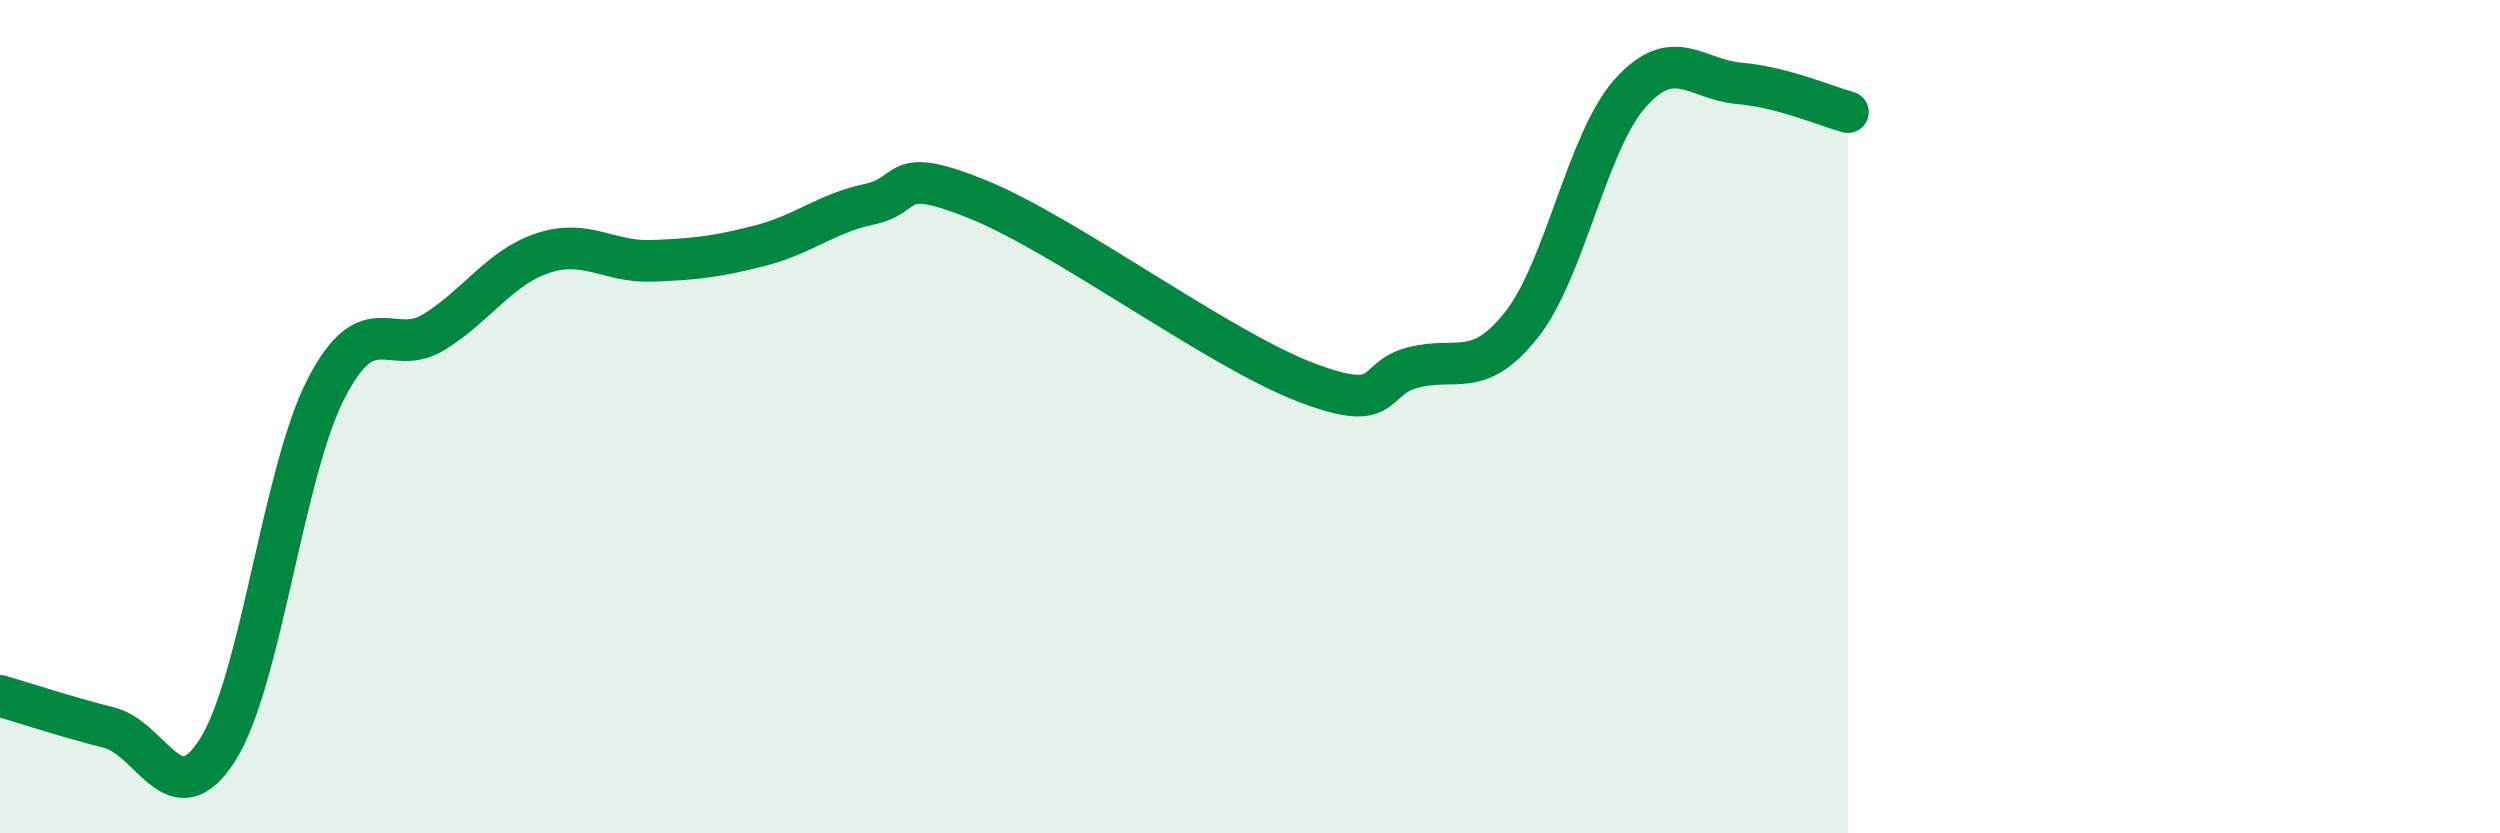
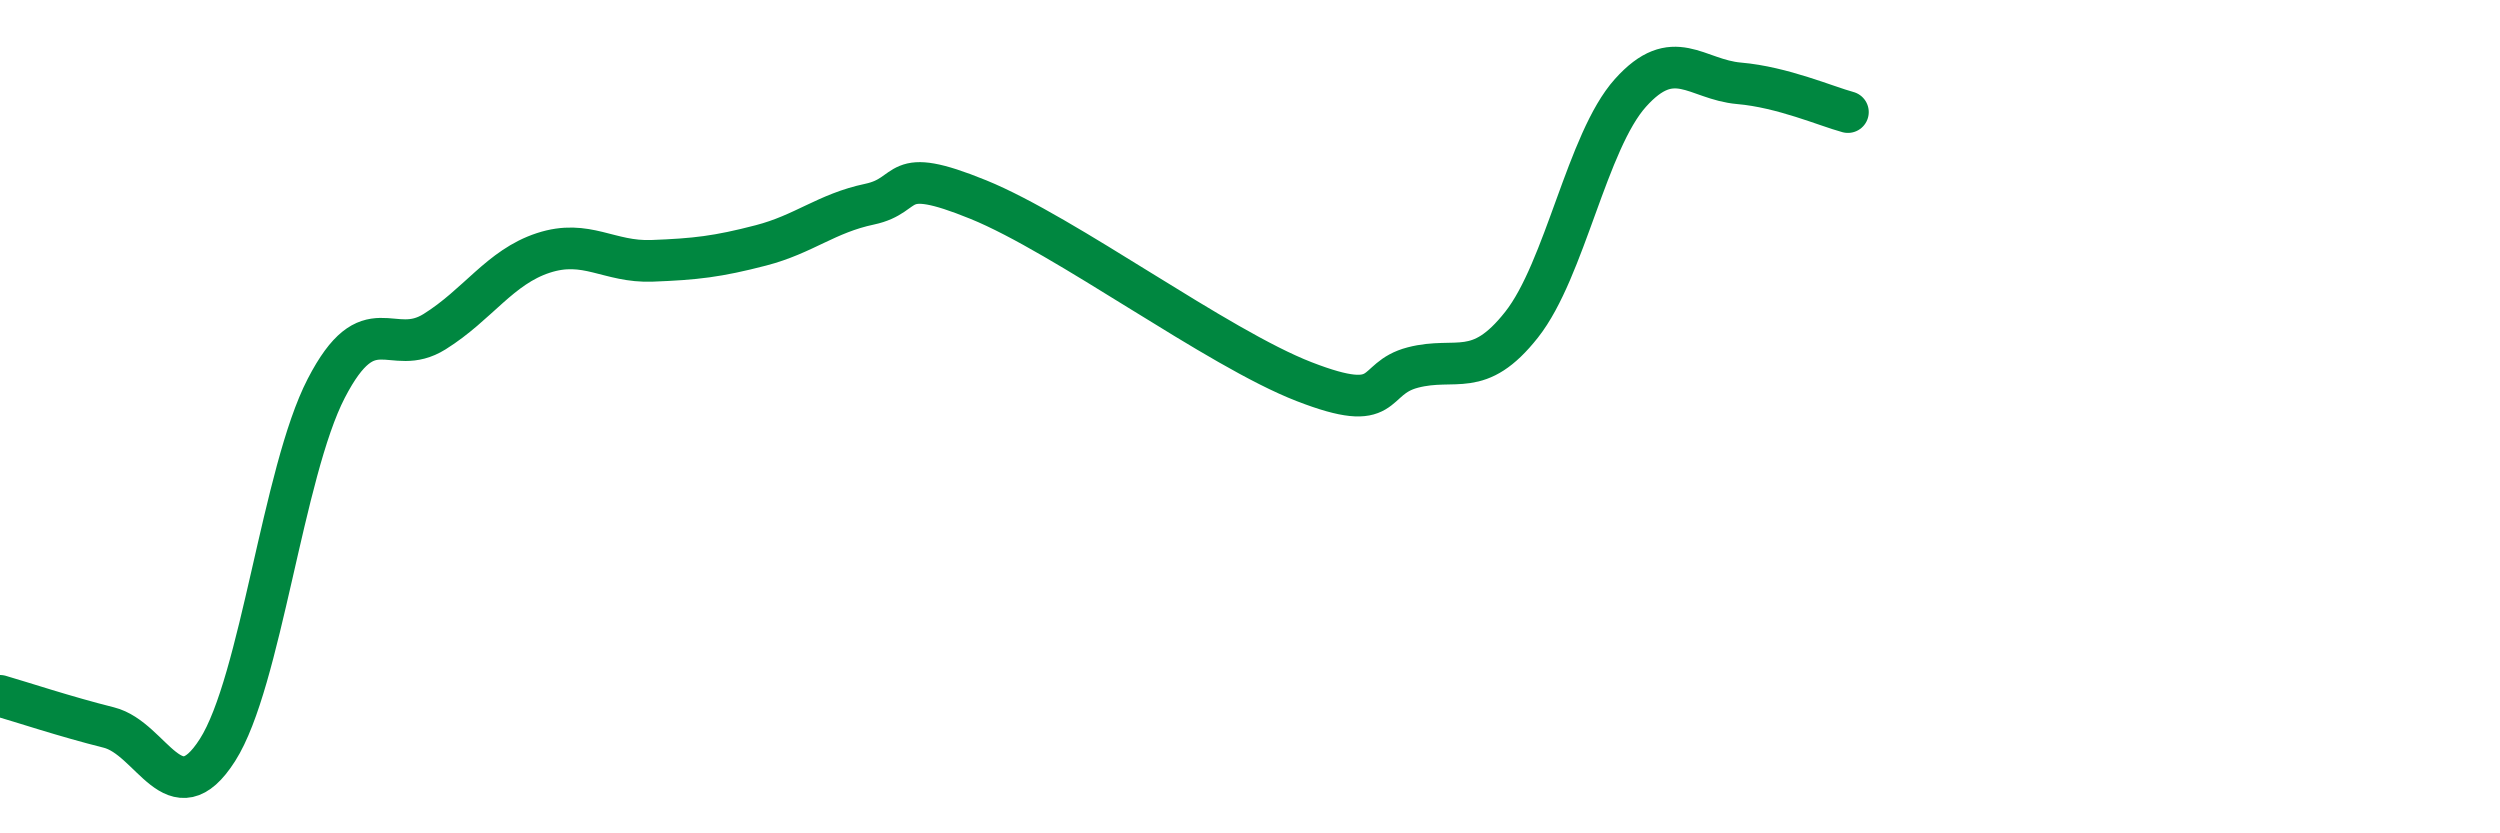
<svg xmlns="http://www.w3.org/2000/svg" width="60" height="20" viewBox="0 0 60 20">
-   <path d="M 0,16.7 C 0.52,16.85 1.57,17.2 2.61,17.46 C 3.65,17.72 4.18,19.63 5.22,18 C 6.26,16.37 6.79,11.33 7.83,9.32 C 8.87,7.31 9.39,8.61 10.43,7.96 C 11.47,7.31 12,6.41 13.04,6.07 C 14.08,5.73 14.61,6.3 15.65,6.26 C 16.69,6.22 17.22,6.16 18.26,5.89 C 19.3,5.62 19.83,5.12 20.87,4.9 C 21.91,4.68 21.39,3.94 23.48,4.79 C 25.57,5.64 29.21,8.35 31.3,9.16 C 33.39,9.97 32.87,9.09 33.91,8.82 C 34.95,8.55 35.48,9.11 36.52,7.79 C 37.56,6.47 38.09,3.39 39.13,2.23 C 40.17,1.07 40.7,1.91 41.74,2 C 42.78,2.09 43.83,2.55 44.35,2.69L44.35 20L0 20Z" fill="#008740" opacity="0.1" stroke-linecap="round" stroke-linejoin="round" />
  <path d="M 0,16.7 C 0.52,16.85 1.57,17.2 2.61,17.46 C 3.65,17.72 4.18,19.63 5.22,18 C 6.26,16.37 6.79,11.33 7.83,9.32 C 8.87,7.31 9.39,8.61 10.43,7.96 C 11.47,7.31 12,6.41 13.04,6.07 C 14.08,5.73 14.61,6.3 15.65,6.26 C 16.69,6.22 17.22,6.16 18.26,5.89 C 19.3,5.62 19.83,5.12 20.87,4.9 C 21.91,4.68 21.39,3.94 23.48,4.79 C 25.57,5.64 29.21,8.35 31.3,9.16 C 33.39,9.97 32.87,9.09 33.91,8.82 C 34.95,8.55 35.48,9.11 36.52,7.79 C 37.56,6.47 38.09,3.39 39.13,2.23 C 40.17,1.07 40.7,1.91 41.74,2 C 42.78,2.09 43.83,2.55 44.35,2.69" stroke="#008740" stroke-width="1" fill="none" stroke-linecap="round" stroke-linejoin="round" />
</svg>